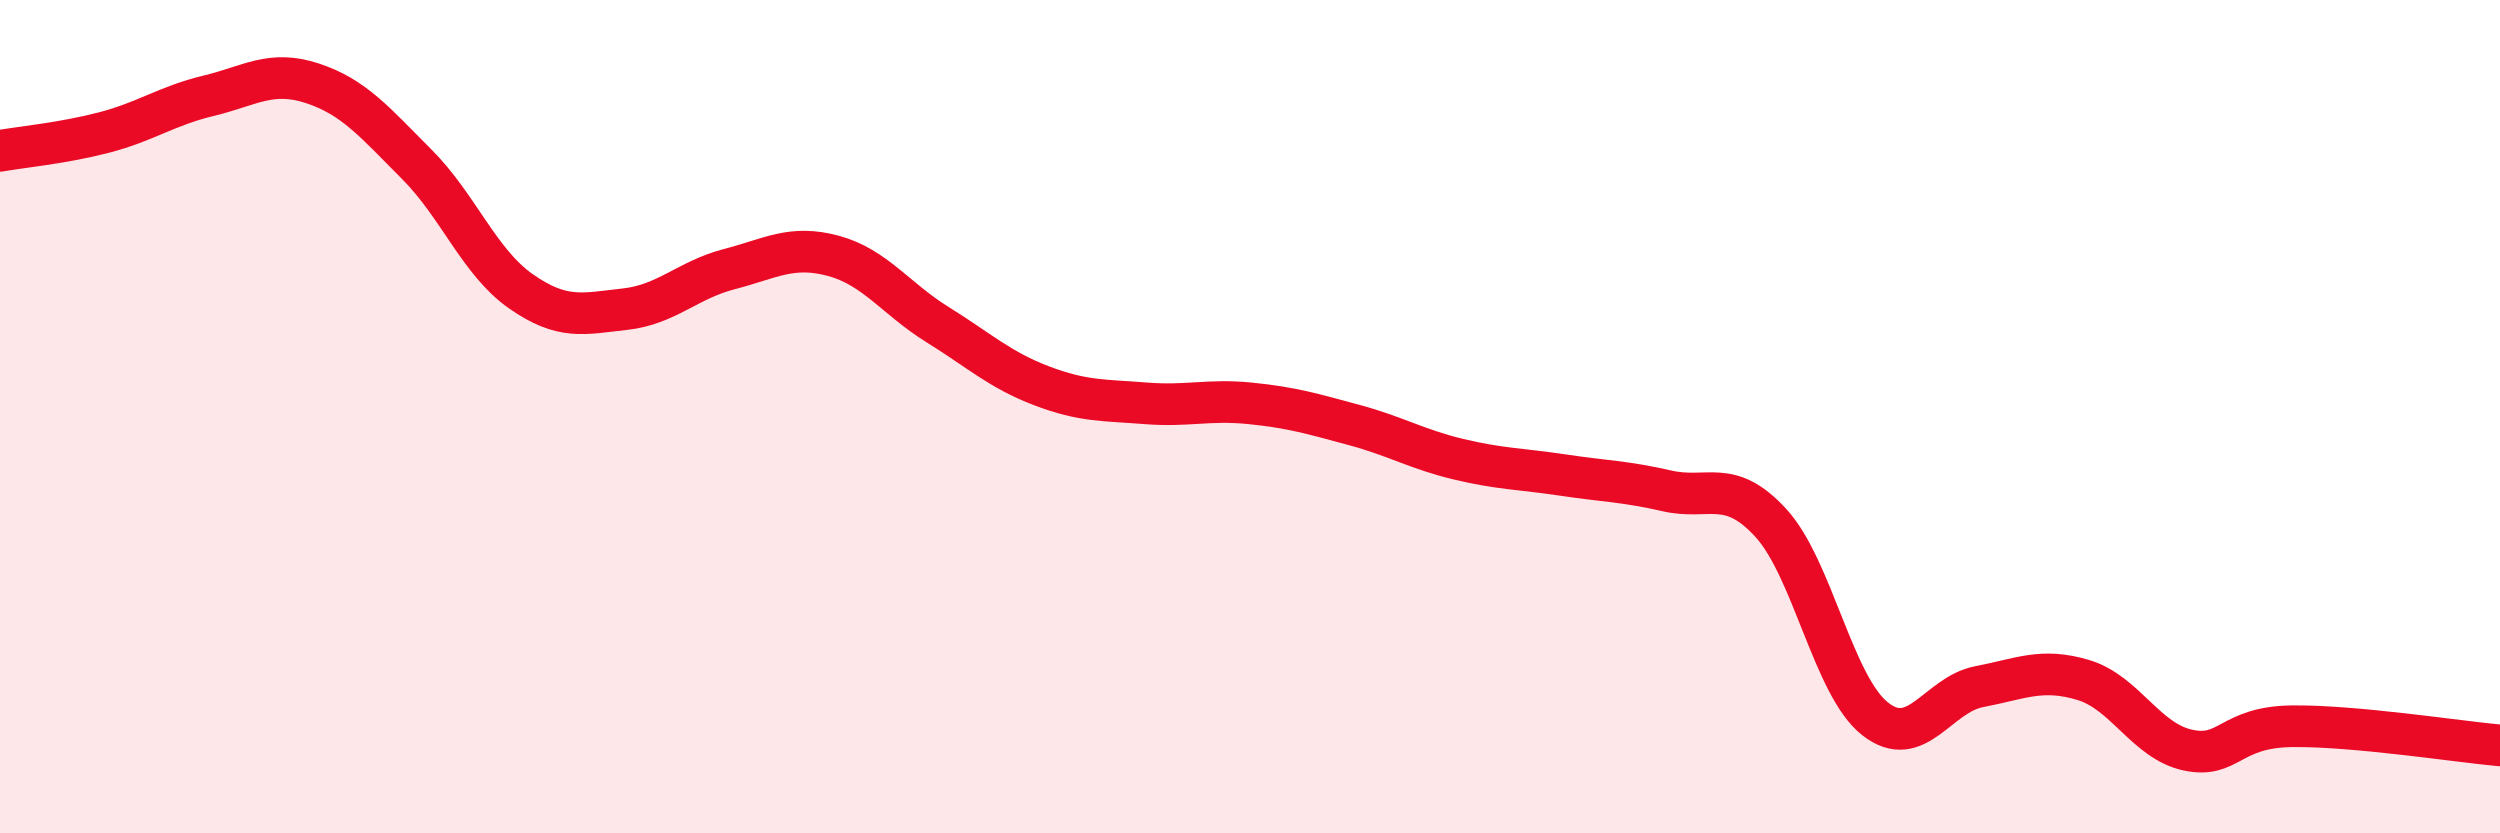
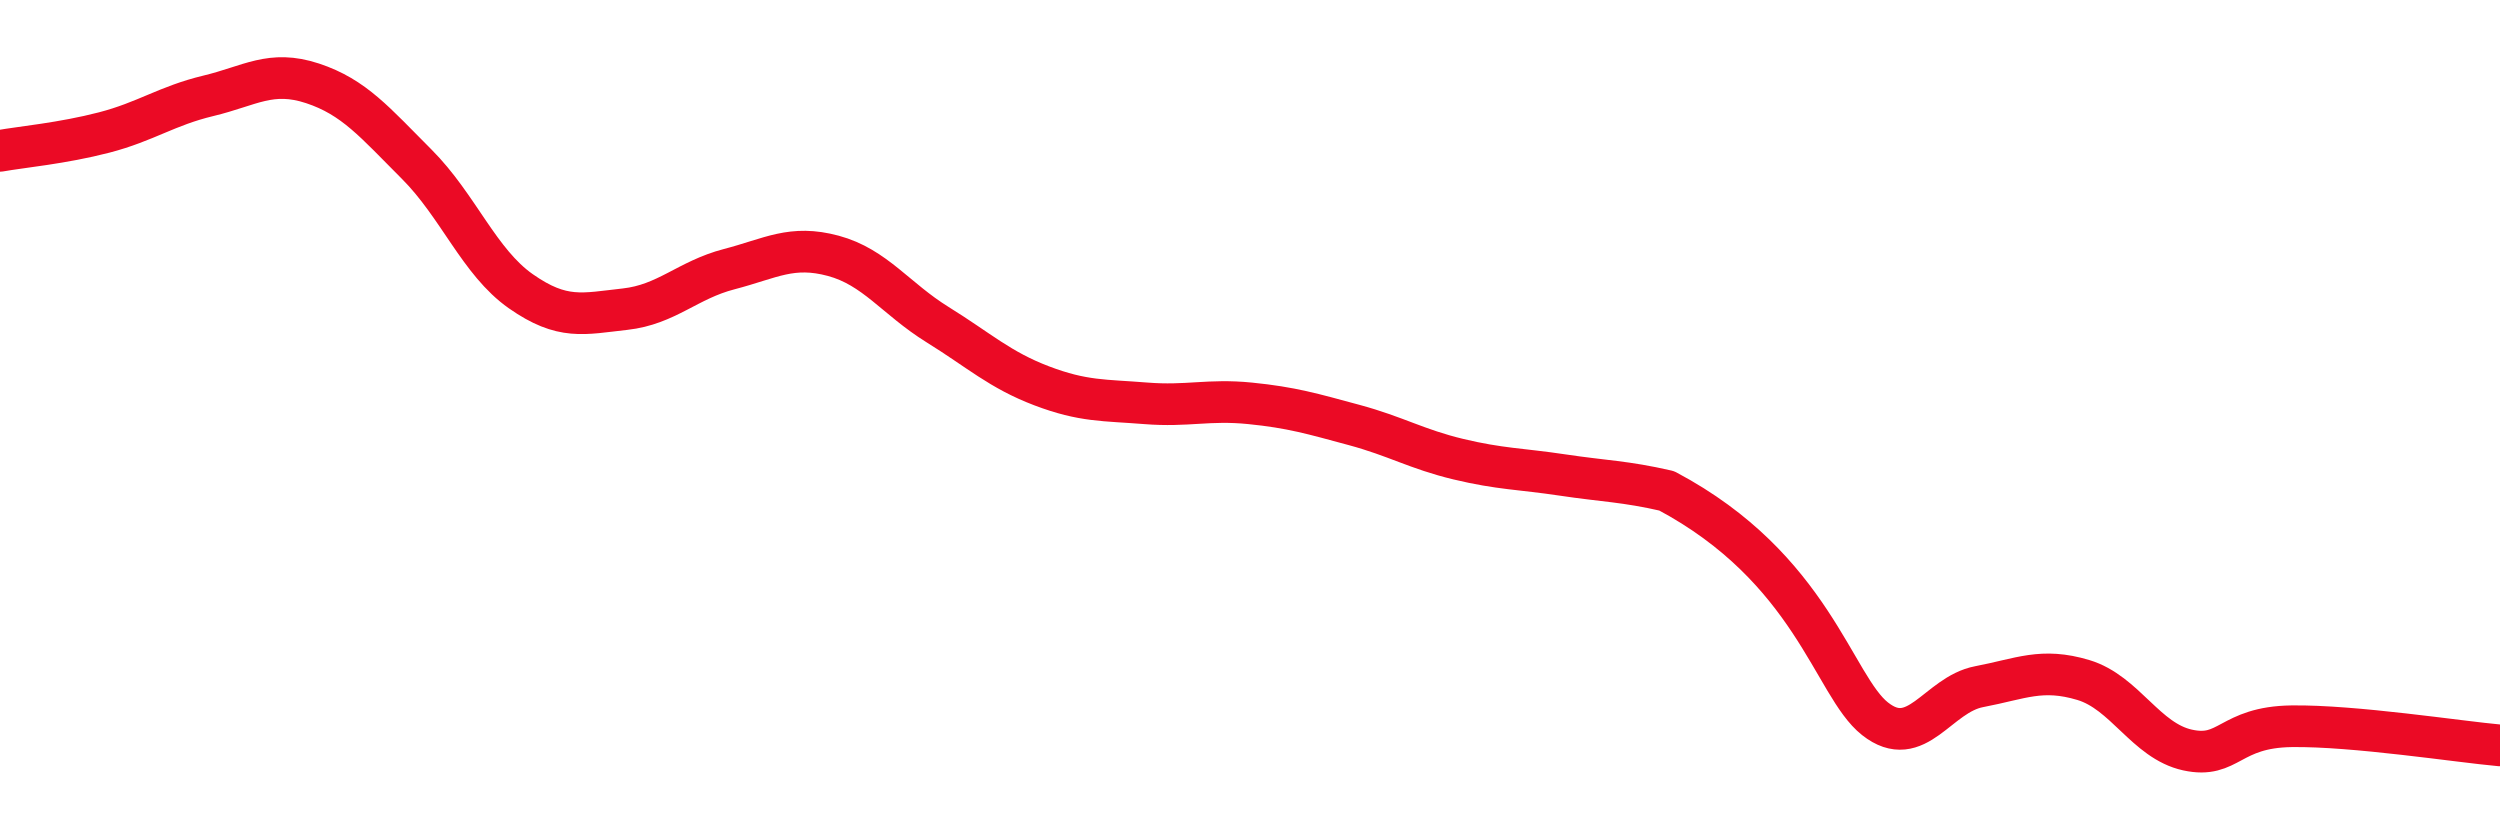
<svg xmlns="http://www.w3.org/2000/svg" width="60" height="20" viewBox="0 0 60 20">
-   <path d="M 0,3.62 C 0.5,3.53 1.5,3.44 2.5,3.18 C 3.5,2.92 4,2.54 5,2.3 C 6,2.06 6.5,1.67 7.5,2 C 8.5,2.33 9,2.94 10,3.94 C 11,4.94 11.5,6.29 12.5,6.99 C 13.5,7.69 14,7.53 15,7.42 C 16,7.31 16.5,6.72 17.5,6.46 C 18.5,6.2 19,5.87 20,6.14 C 21,6.41 21.5,7.17 22.5,7.79 C 23.5,8.41 24,8.88 25,9.26 C 26,9.64 26.5,9.6 27.5,9.68 C 28.5,9.76 29,9.58 30,9.68 C 31,9.78 31.5,9.93 32.5,10.2 C 33.5,10.47 34,10.78 35,11.02 C 36,11.26 36.5,11.25 37.5,11.4 C 38.5,11.55 39,11.55 40,11.78 C 41,12.01 41.5,11.46 42.5,12.55 C 43.5,13.64 44,16.46 45,17.25 C 46,18.04 46.5,16.67 47.5,16.48 C 48.5,16.29 49,16.02 50,16.32 C 51,16.62 51.5,17.78 52.5,18 C 53.5,18.22 53.5,17.45 55,17.43 C 56.5,17.41 59,17.8 60,17.89L60 20L0 20Z" fill="#EB0A25" opacity="0.1" stroke-linecap="round" stroke-linejoin="round" />
-   <path d="M 0,3.62 C 0.5,3.53 1.5,3.44 2.5,3.18 C 3.5,2.92 4,2.54 5,2.3 C 6,2.06 6.5,1.67 7.5,2 C 8.5,2.33 9,2.94 10,3.94 C 11,4.94 11.5,6.29 12.5,6.99 C 13.5,7.69 14,7.53 15,7.42 C 16,7.31 16.5,6.72 17.5,6.46 C 18.5,6.2 19,5.87 20,6.14 C 21,6.41 21.5,7.17 22.5,7.79 C 23.5,8.41 24,8.88 25,9.26 C 26,9.64 26.5,9.6 27.5,9.68 C 28.5,9.76 29,9.58 30,9.68 C 31,9.78 31.5,9.93 32.5,10.2 C 33.5,10.47 34,10.78 35,11.02 C 36,11.26 36.5,11.25 37.5,11.4 C 38.5,11.55 39,11.55 40,11.78 C 41,12.01 41.5,11.46 42.5,12.55 C 43.5,13.64 44,16.46 45,17.25 C 46,18.04 46.5,16.67 47.5,16.48 C 48.5,16.29 49,16.02 50,16.32 C 51,16.62 51.5,17.78 52.5,18 C 53.5,18.22 53.5,17.45 55,17.43 C 56.5,17.41 59,17.8 60,17.89" stroke="#EB0A25" stroke-width="1" fill="none" stroke-linecap="round" stroke-linejoin="round" />
+   <path d="M 0,3.62 C 0.5,3.53 1.5,3.44 2.5,3.18 C 3.5,2.92 4,2.54 5,2.3 C 6,2.06 6.5,1.67 7.5,2 C 8.5,2.33 9,2.94 10,3.94 C 11,4.94 11.5,6.29 12.5,6.99 C 13.5,7.69 14,7.53 15,7.42 C 16,7.31 16.5,6.72 17.5,6.46 C 18.5,6.2 19,5.87 20,6.14 C 21,6.41 21.5,7.17 22.5,7.79 C 23.5,8.41 24,8.88 25,9.26 C 26,9.64 26.5,9.6 27.5,9.68 C 28.5,9.76 29,9.58 30,9.68 C 31,9.78 31.5,9.93 32.5,10.2 C 33.5,10.47 34,10.78 35,11.02 C 36,11.26 36.5,11.25 37.5,11.4 C 38.5,11.55 39,11.55 40,11.78 C 43.5,13.64 44,16.46 45,17.25 C 46,18.04 46.5,16.67 47.5,16.48 C 48.5,16.29 49,16.02 50,16.32 C 51,16.62 51.5,17.78 52.5,18 C 53.5,18.22 53.5,17.45 55,17.43 C 56.5,17.41 59,17.8 60,17.89" stroke="#EB0A25" stroke-width="1" fill="none" stroke-linecap="round" stroke-linejoin="round" />
</svg>